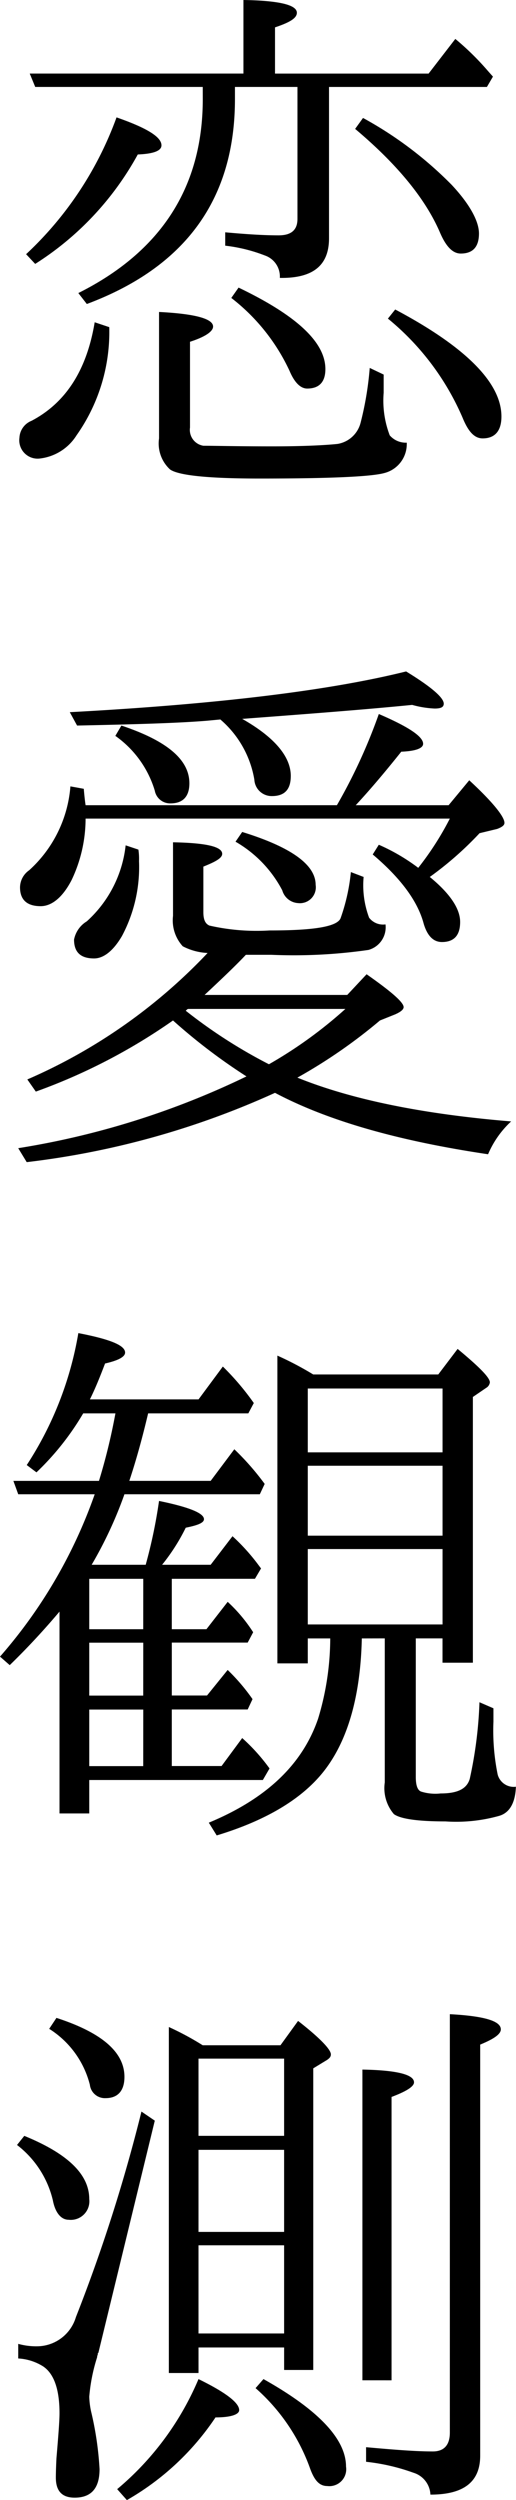
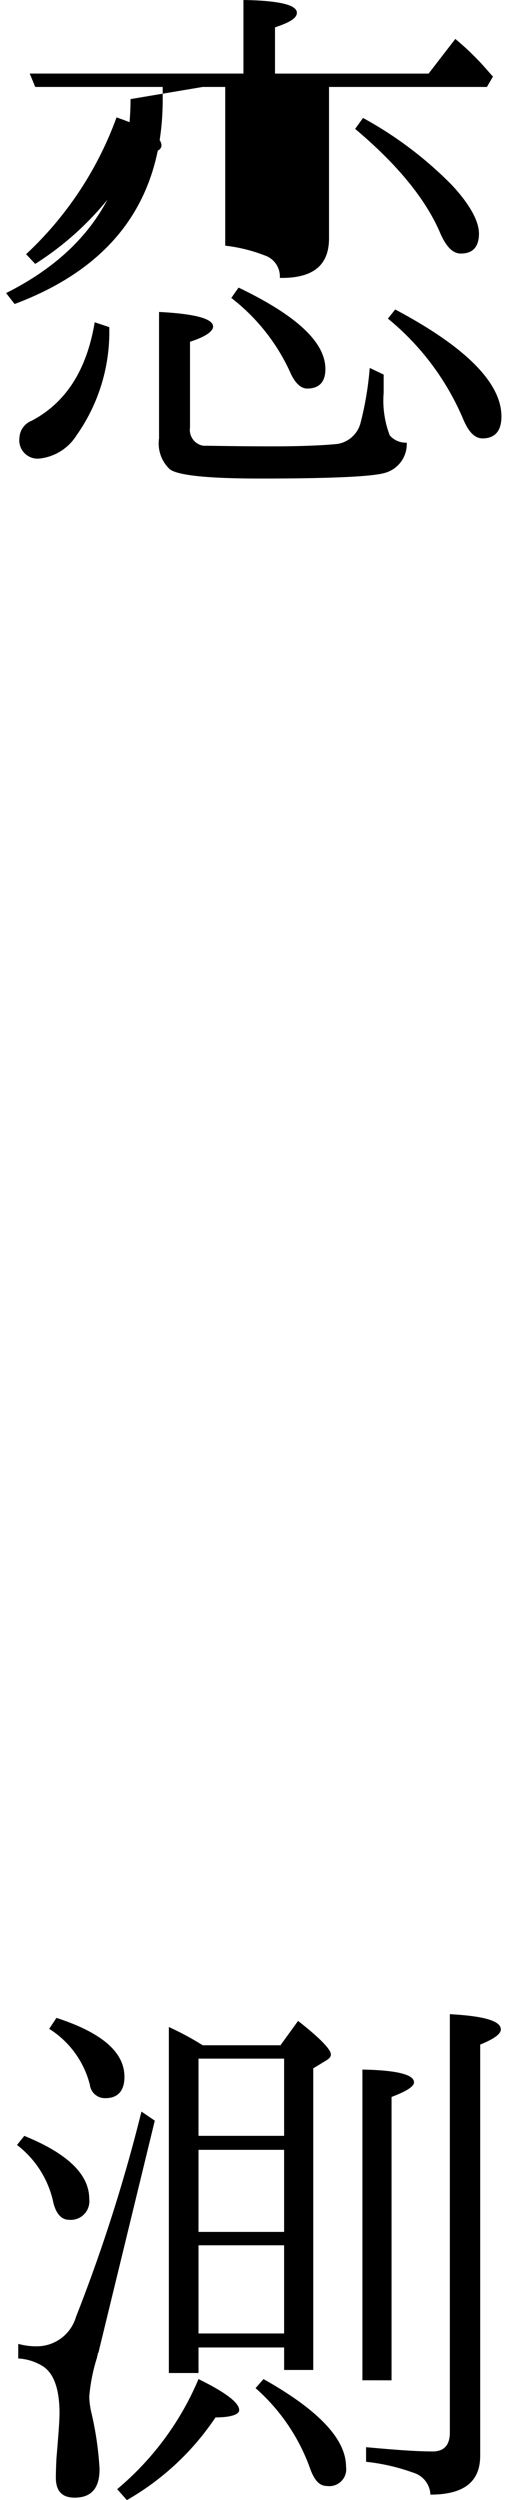
<svg xmlns="http://www.w3.org/2000/svg" width="40" height="193.48" viewBox="0 0 40 193.48">
  <g id="sec05-ttl" transform="translate(-875.597 -52.672)">
-     <path id="パス_153" data-name="パス 153" d="M883.713,77.99a13.861,13.861,0,0,1-2.54,8.376,3.881,3.881,0,0,1-2.824,1.788,1.421,1.421,0,0,1-1.6-1.6,1.487,1.487,0,0,1,.941-1.317c2.683-1.413,4.282-3.953,4.893-7.625Zm-6.447-5.646a27.133,27.133,0,0,0,7.011-10.588c2.3.8,3.483,1.5,3.483,2.164q0,.635-1.836.706a23.21,23.21,0,0,1-7.953,8.47ZM890.96,59.4H877.973l-.425-1.035h16.566V52.672c2.777.047,4.142.377,4.142.988,0,.424-.565.753-1.694,1.13v3.577h11.906l2.071-2.683a21.059,21.059,0,0,1,2.54,2.494l.377.424-.469.8H900.748V71.12c0,2.117-1.269,3.1-3.812,3.059a1.722,1.722,0,0,0-1.175-1.741,12.275,12.275,0,0,0-3.059-.753V70.65c1.555.141,2.918.235,4.142.235.988,0,1.458-.424,1.458-1.271V59.4h-4.846v.941c0,7.717-3.812,12.989-11.482,15.858l-.659-.847c6.4-3.2,9.647-8.188,9.647-15.011Zm14.024,22.259v1.412a7.525,7.525,0,0,0,.471,3.293,1.642,1.642,0,0,0,1.318.565,2.311,2.311,0,0,1-1.741,2.353c-1.035.282-4.235.424-9.647.424-3.953,0-6.305-.235-6.964-.706a2.728,2.728,0,0,1-.849-2.4V76.814c2.777.141,4.189.518,4.189,1.13,0,.377-.611.8-1.789,1.177v6.636a1.243,1.243,0,0,0,1.036,1.411c.8,0,2.589.047,5.365.047,2.447,0,4.142-.094,5.035-.188a2.21,2.21,0,0,0,1.79-1.647,24.859,24.859,0,0,0,.706-4.235Zm-11.247-6.73c4.518,2.165,6.73,4.236,6.73,6.307,0,.988-.472,1.506-1.412,1.506-.518,0-.988-.472-1.365-1.365a15.249,15.249,0,0,0-4.517-5.648ZM903.384,61.8a29.435,29.435,0,0,1,6.871,5.176c1.411,1.506,2.117,2.824,2.117,3.765q0,1.553-1.411,1.553c-.613,0-1.13-.518-1.6-1.6-1.128-2.636-3.34-5.318-6.588-8.047Zm2.495,14.823c5.505,2.918,8.235,5.695,8.235,8.283,0,1.128-.516,1.693-1.458,1.693-.659,0-1.13-.565-1.554-1.6a20.231,20.231,0,0,0-5.788-7.67Z" transform="translate(0.354 0)" />
-     <path id="パス_154" data-name="パス 154" d="M914.888,127.241a7.388,7.388,0,0,0-1.788,2.542c-6.964-1.035-12.424-2.589-16.517-4.754a64.708,64.708,0,0,1-19.247,5.364l-.659-1.081a63.552,63.552,0,0,0,17.694-5.554,44.461,44.461,0,0,1-5.695-4.329,45.022,45.022,0,0,1-10.634,5.505l-.659-.941a42.38,42.38,0,0,0,13.976-9.788,4.584,4.584,0,0,1-1.928-.518,2.971,2.971,0,0,1-.754-2.353v-5.694c2.543.047,3.812.329,3.812.894,0,.329-.518.612-1.459.988v3.529c0,.565.142.894.472,1.035a16.51,16.51,0,0,0,4.658.377c3.389,0,5.223-.282,5.505-.941a15.017,15.017,0,0,0,.8-3.577l.988.377a7.152,7.152,0,0,0,.424,3.153,1.357,1.357,0,0,0,1.271.518,1.815,1.815,0,0,1-1.318,1.977,40.521,40.521,0,0,1-7.529.377h-1.977c-.706.753-1.787,1.788-3.2,3.106h11.059l1.5-1.6c1.883,1.318,2.871,2.165,2.871,2.542,0,.188-.235.377-.659.563l-1.177.472a40.718,40.718,0,0,1-6.4,4.423C902.512,125.547,908.017,126.676,914.888,127.241ZM901.382,102.77a42.37,42.37,0,0,0,3.249-7.058c2.3.988,3.434,1.741,3.434,2.306,0,.329-.518.563-1.694.611-1.13,1.413-2.306,2.824-3.53,4.142h7.2l1.6-1.93c1.834,1.694,2.729,2.824,2.729,3.295,0,.188-.188.329-.565.471l-1.365.329a26.216,26.216,0,0,1-3.858,3.387c1.553,1.271,2.353,2.447,2.353,3.483s-.472,1.553-1.412,1.553q-.988,0-1.412-1.412c-.471-1.788-1.836-3.576-3.953-5.365l.472-.752a15.037,15.037,0,0,1,3.057,1.787,23.142,23.142,0,0,0,2.449-3.811H881.9a11.064,11.064,0,0,1-1.083,4.754c-.706,1.364-1.554,2.024-2.4,2.024-1.036,0-1.6-.472-1.6-1.46a1.632,1.632,0,0,1,.706-1.317,9.774,9.774,0,0,0,3.2-6.495l1.036.188q.073.847.142,1.271Zm-3.576-2.259c0,1.035-.471,1.553-1.459,1.553a1.343,1.343,0,0,1-1.365-1.271,7.838,7.838,0,0,0-2.636-4.658l-.988.094c-2.258.188-5.6.282-10.118.377l-.565-1.035q17.083-.918,26.071-3.153c1.928,1.177,2.918,2.024,2.918,2.494,0,.282-.237.377-.706.377a7.643,7.643,0,0,1-1.741-.282c-3.812.377-8.189.706-13.177,1.082C896.536,97.5,897.807,99.006,897.807,100.511Zm-11.812,5.695a4.842,4.842,0,0,1,.047.893,11.33,11.33,0,0,1-1.318,5.789c-.659,1.13-1.412,1.741-2.164,1.741-1.035,0-1.554-.471-1.554-1.459a2.122,2.122,0,0,1,.988-1.412,9.275,9.275,0,0,0,3.012-5.882Zm-1.318-9.6c3.53,1.177,5.27,2.634,5.27,4.47,0,1.035-.516,1.553-1.458,1.553a1.206,1.206,0,0,1-1.225-.988,7.993,7.993,0,0,0-3.057-4.236Zm17.364,21.93H889.854c-.047,0-.094.047-.189.14a39.225,39.225,0,0,0,6.448,4.142A34.029,34.029,0,0,0,902.041,118.535Zm-8-13.695c3.812,1.177,5.694,2.542,5.694,4.093a1.233,1.233,0,0,1-1.364,1.412,1.36,1.36,0,0,1-1.224-.988,9.35,9.35,0,0,0-3.624-3.764Z" transform="translate(0.332 12.216)" />
-     <path id="パス_155" data-name="パス 155" d="M888.915,150.6V154.5H891.6l1.647-2.118a11.959,11.959,0,0,1,1.975,2.353l-.424.8h-5.882v4.095h2.729l1.6-1.977a15.19,15.19,0,0,1,1.928,2.258l-.376.8h-5.882v4.377h3.858l1.6-2.165a14.72,14.72,0,0,1,2.118,2.353l-.518.894H882.516v2.587h-2.306V153.138c-1.035,1.224-2.307,2.636-3.859,4.142l-.753-.659a38.321,38.321,0,0,0,7.341-12.565h-5.929l-.376-1.035h6.635a45.849,45.849,0,0,0,1.177-4.707l.1-.518h-2.5a20.9,20.9,0,0,1-3.623,4.565l-.753-.565a26.787,26.787,0,0,0,4-10.212c2.447.471,3.624.941,3.624,1.506q0,.494-1.553.847c-.376.988-.753,1.93-1.175,2.777h8.422l1.884-2.542a20.461,20.461,0,0,1,2.4,2.824l-.425.8H887.08c-.424,1.79-.894,3.53-1.459,5.224h6.307l1.834-2.447a20.554,20.554,0,0,1,2.353,2.683l-.377.8H885.244a31.737,31.737,0,0,1-2.542,5.458h4.189a39.128,39.128,0,0,0,1.034-4.941c2.307.471,3.483.941,3.483,1.412,0,.282-.471.471-1.412.659a15.284,15.284,0,0,1-1.834,2.87h3.765l1.693-2.211a15.658,15.658,0,0,1,1.93,2.118l.282.377-.471.8Zm-2.212,0h-4.187V154.5H886.7Zm0,4.942h-4.187v4.095H886.7Zm0,5.176h-4.187v4.377H886.7Zm16.942-5.505c-.094,4.236-.99,7.576-2.683,9.929-1.649,2.306-4.518,4.093-8.566,5.317l-.612-.987c4.424-1.836,7.247-4.471,8.472-8.048a21.557,21.557,0,0,0,.941-6.211h-1.741v1.93H897.1V133.326a24.889,24.889,0,0,1,2.777,1.459h9.694l1.5-1.977c1.647,1.365,2.5,2.212,2.5,2.589a.573.573,0,0,1-.282.424l-1.035.706v20.565H909.9v-1.883h-2.071v10.73q0,.988.424,1.13a3.687,3.687,0,0,0,1.5.141c1.271,0,2.024-.329,2.259-1.13a32.528,32.528,0,0,0,.753-5.929l1.083.469v1.035a17.029,17.029,0,0,0,.329,4.095,1.29,1.29,0,0,0,1.412.941c-.047,1.224-.471,2.024-1.317,2.259a12.33,12.33,0,0,1-4.142.424c-2.119,0-3.483-.188-4-.565a3.09,3.09,0,0,1-.706-2.447V155.209Zm6.258-14.4v-4.941H899.456v4.941Zm0,6.448v-5.412H899.456v5.412Zm0,6.87v-5.835H899.456v5.835Z" transform="translate(0 24.255)" />
+     <path id="パス_153" data-name="パス 153" d="M883.713,77.99a13.861,13.861,0,0,1-2.54,8.376,3.881,3.881,0,0,1-2.824,1.788,1.421,1.421,0,0,1-1.6-1.6,1.487,1.487,0,0,1,.941-1.317c2.683-1.413,4.282-3.953,4.893-7.625Zm-6.447-5.646a27.133,27.133,0,0,0,7.011-10.588c2.3.8,3.483,1.5,3.483,2.164q0,.635-1.836.706a23.21,23.21,0,0,1-7.953,8.47ZM890.96,59.4H877.973l-.425-1.035h16.566V52.672c2.777.047,4.142.377,4.142.988,0,.424-.565.753-1.694,1.13v3.577h11.906l2.071-2.683a21.059,21.059,0,0,1,2.54,2.494l.377.424-.469.8H900.748V71.12c0,2.117-1.269,3.1-3.812,3.059a1.722,1.722,0,0,0-1.175-1.741,12.275,12.275,0,0,0-3.059-.753V70.65V59.4h-4.846v.941c0,7.717-3.812,12.989-11.482,15.858l-.659-.847c6.4-3.2,9.647-8.188,9.647-15.011Zm14.024,22.259v1.412a7.525,7.525,0,0,0,.471,3.293,1.642,1.642,0,0,0,1.318.565,2.311,2.311,0,0,1-1.741,2.353c-1.035.282-4.235.424-9.647.424-3.953,0-6.305-.235-6.964-.706a2.728,2.728,0,0,1-.849-2.4V76.814c2.777.141,4.189.518,4.189,1.13,0,.377-.611.8-1.789,1.177v6.636a1.243,1.243,0,0,0,1.036,1.411c.8,0,2.589.047,5.365.047,2.447,0,4.142-.094,5.035-.188a2.21,2.21,0,0,0,1.79-1.647,24.859,24.859,0,0,0,.706-4.235Zm-11.247-6.73c4.518,2.165,6.73,4.236,6.73,6.307,0,.988-.472,1.506-1.412,1.506-.518,0-.988-.472-1.365-1.365a15.249,15.249,0,0,0-4.517-5.648ZM903.384,61.8a29.435,29.435,0,0,1,6.871,5.176c1.411,1.506,2.117,2.824,2.117,3.765q0,1.553-1.411,1.553c-.613,0-1.13-.518-1.6-1.6-1.128-2.636-3.34-5.318-6.588-8.047Zm2.495,14.823c5.505,2.918,8.235,5.695,8.235,8.283,0,1.128-.516,1.693-1.458,1.693-.659,0-1.13-.565-1.554-1.6a20.231,20.231,0,0,0-5.788-7.67Z" transform="translate(0.354 0)" />
    <path id="パス_156" data-name="パス 156" d="M877.17,181.317c3.342,1.364,5.036,2.965,5.036,4.893a1.441,1.441,0,0,1-1.6,1.6c-.565,0-1.034-.518-1.222-1.506a7.6,7.6,0,0,0-2.778-4.282Zm10.116-1.177-4.374,17.976c-.047,0-.047.047-.047.141a.348.348,0,0,0-.048.188,13.728,13.728,0,0,0-.611,3.059,6.171,6.171,0,0,0,.14,1.13,25.178,25.178,0,0,1,.659,4.471c0,1.5-.659,2.211-1.93,2.211-.987,0-1.459-.518-1.459-1.553,0-.047,0-.565.047-1.5.143-1.694.237-2.871.237-3.483,0-1.836-.424-3.059-1.272-3.624a4.048,4.048,0,0,0-1.928-.612v-1.13a5.178,5.178,0,0,0,1.459.188,3.155,3.155,0,0,0,3.012-2.258,126.6,126.6,0,0,0,5.082-15.907Zm-7.623-7.953c3.483,1.128,5.271,2.634,5.271,4.564,0,1.082-.518,1.647-1.459,1.647a1.171,1.171,0,0,1-1.222-1.035,7.2,7.2,0,0,0-3.153-4.329Zm4.707,36.47a22.515,22.515,0,0,0,6.305-8.517c2.118,1.035,3.153,1.836,3.153,2.4,0,.329-.61.565-1.835.565a20.484,20.484,0,0,1-6.87,6.4Zm12.659-34.352,1.365-1.883c1.693,1.318,2.542,2.212,2.542,2.587,0,.188-.094.284-.282.424l-1.083.659v23.342h-2.259v-1.741h-6.636v1.977h-2.3V172.893A22.331,22.331,0,0,1,891,174.305Zm.282,7.011v-5.977h-6.636v5.977Zm0,1.082h-6.636v6.352h6.636Zm0,14.211v-6.823h-6.636v6.823Zm-1.6,3.53c4.283,2.4,6.4,4.658,6.4,6.777a1.309,1.309,0,0,1-1.458,1.5c-.659,0-1.036-.518-1.365-1.459a15.007,15.007,0,0,0-4.189-6.117Zm7.67.094V176.187c2.637.047,4,.377,4,.988,0,.329-.612.706-1.741,1.13v21.93Zm.284,5.177c2.07.187,3.811.329,5.176.329.847,0,1.318-.472,1.318-1.46V171.9c2.634.141,3.952.518,3.952,1.177,0,.377-.565.752-1.6,1.177V206.07c0,2.023-1.269,3.011-3.858,3.011a1.854,1.854,0,0,0-1.318-1.694,15.685,15.685,0,0,0-3.67-.847Z" transform="translate(0.31 36.647)" />
  </g>
</svg>